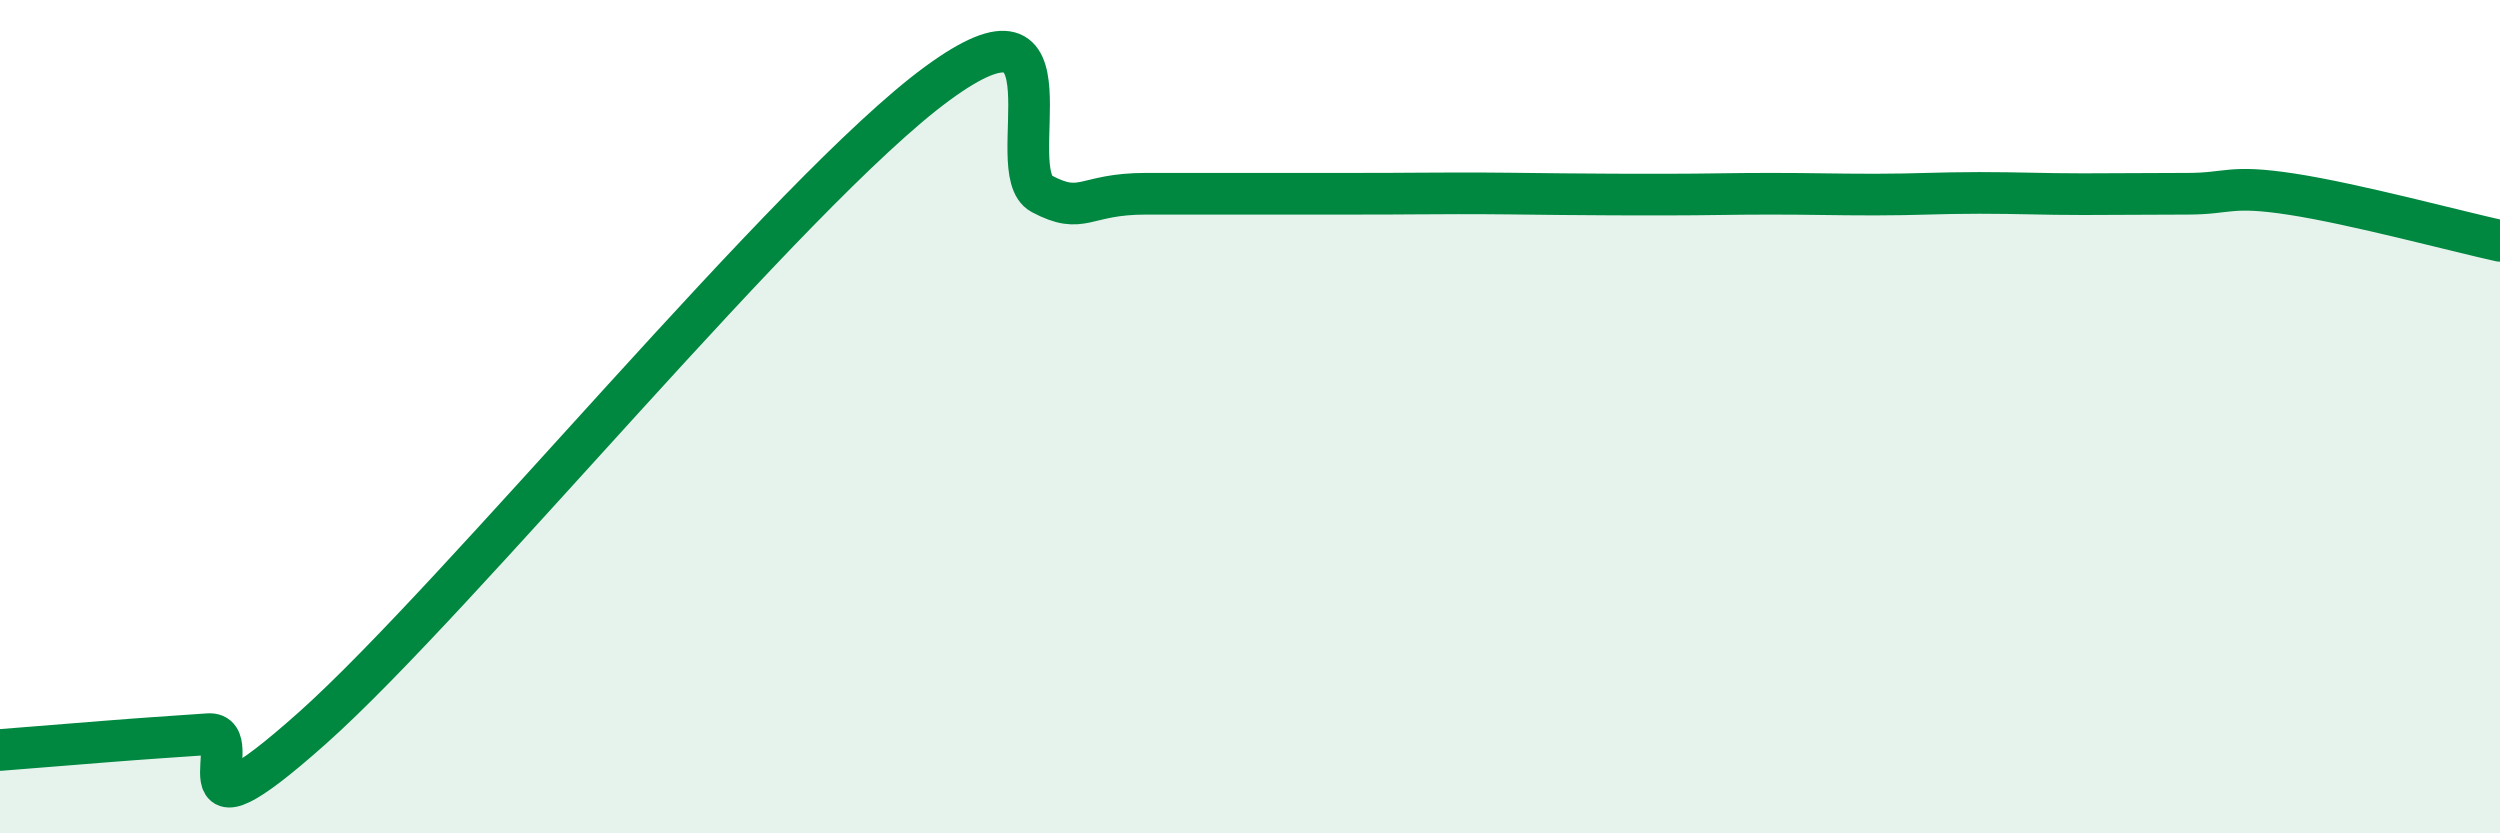
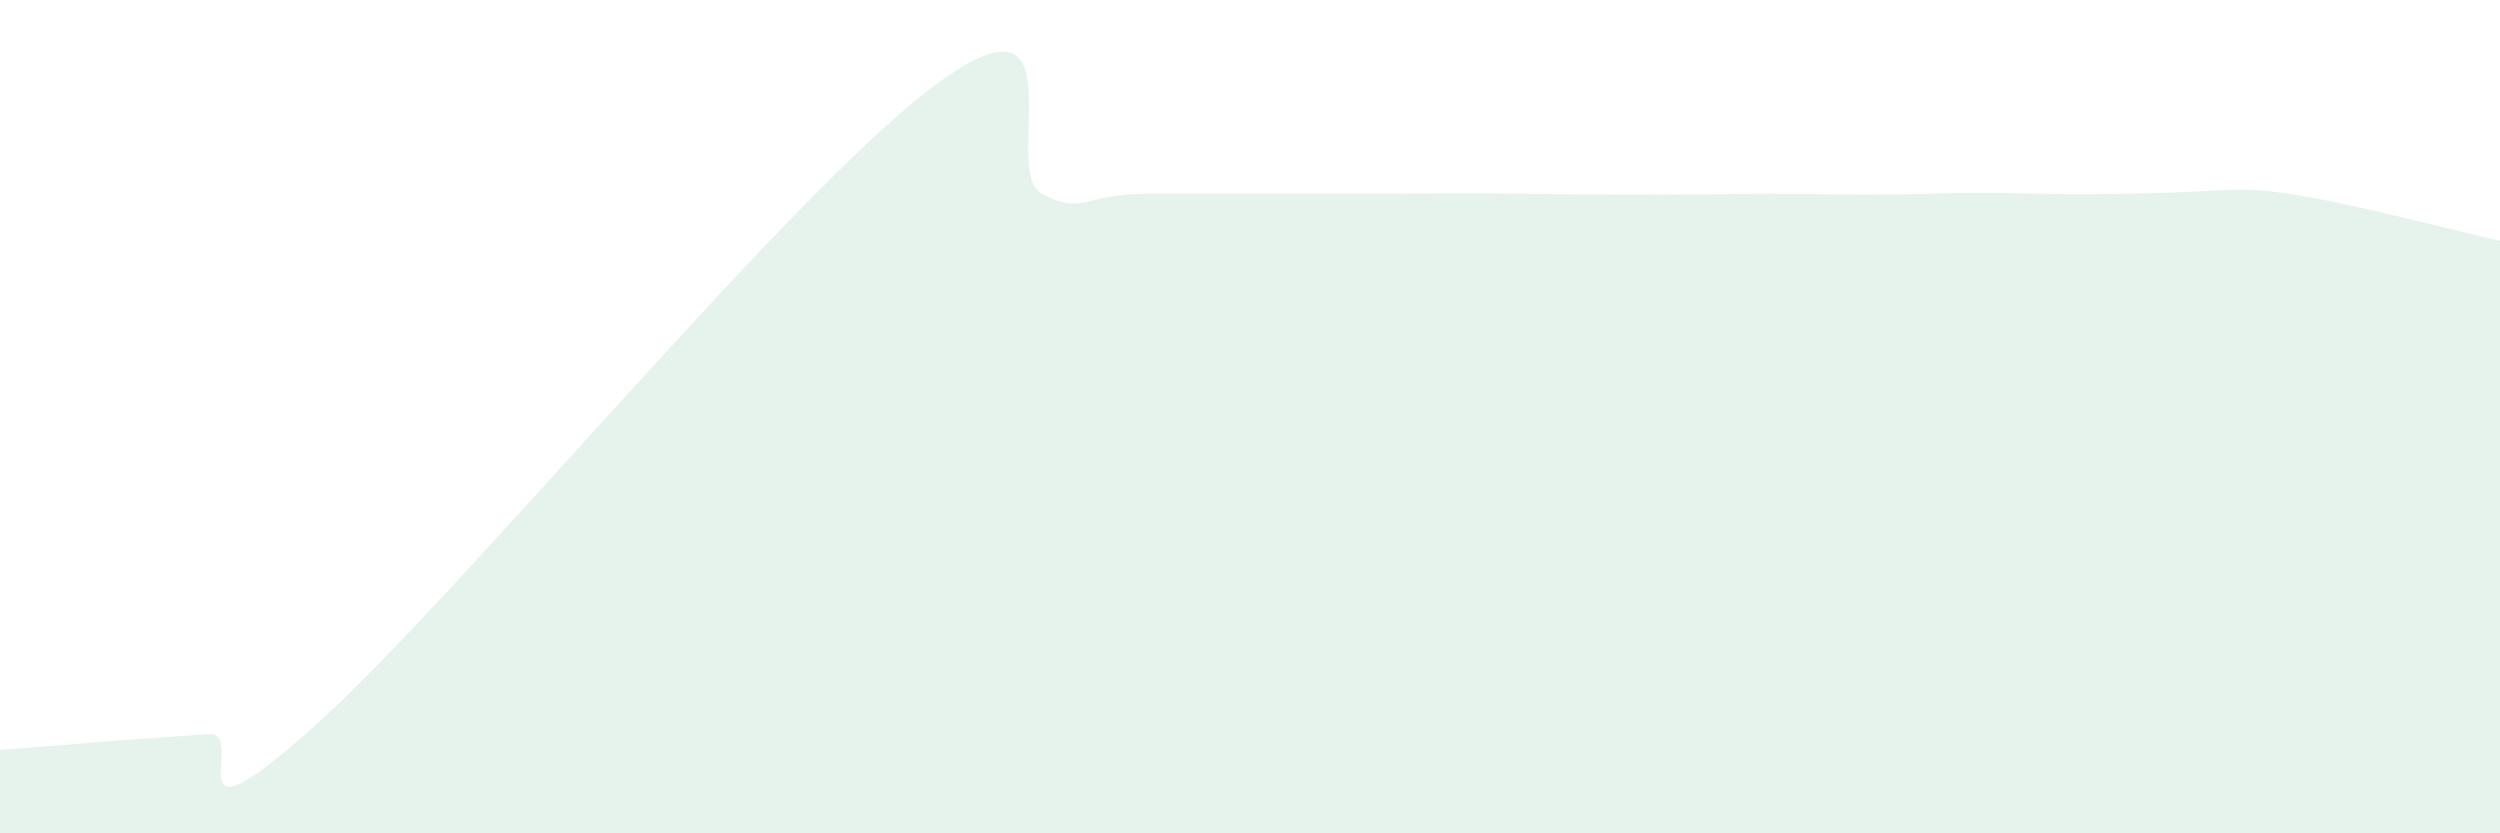
<svg xmlns="http://www.w3.org/2000/svg" width="60" height="20" viewBox="0 0 60 20">
-   <path d="M 0,18 C 0.5,17.96 1.5,17.88 2.5,17.8 C 3.5,17.72 4,17.69 5,17.62 C 6,17.55 4,20.59 7.5,17.47 C 11,14.35 19,4.56 22.5,2 C 26,-0.56 24,4.12 25,4.65 C 26,5.18 26,4.65 27.5,4.65 C 29,4.65 31,4.65 32.5,4.65 C 34,4.65 34,4.64 35,4.64 C 36,4.64 36.5,4.65 37.5,4.66 C 38.5,4.67 39,4.67 40,4.67 C 41,4.67 41.5,4.65 42.5,4.65 C 43.5,4.65 44,4.67 45,4.67 C 46,4.67 46.5,4.63 47.5,4.63 C 48.5,4.63 49,4.66 50,4.66 C 51,4.66 51.5,4.65 52.5,4.65 C 53.5,4.65 53.5,4.43 55,4.66 C 56.5,4.89 59,5.56 60,5.78L60 20L0 20Z" fill="#008740" opacity="0.1" stroke-linecap="round" stroke-linejoin="round" />
-   <path d="M 0,18 C 0.5,17.96 1.5,17.88 2.5,17.8 C 3.5,17.72 4,17.69 5,17.62 C 6,17.55 4,20.59 7.5,17.47 C 11,14.35 19,4.56 22.5,2 C 26,-0.56 24,4.12 25,4.65 C 26,5.18 26,4.65 27.5,4.65 C 29,4.65 31,4.65 32.5,4.65 C 34,4.65 34,4.64 35,4.64 C 36,4.64 36.5,4.65 37.5,4.66 C 38.5,4.67 39,4.67 40,4.67 C 41,4.67 41.5,4.65 42.5,4.65 C 43.5,4.65 44,4.67 45,4.67 C 46,4.67 46.5,4.63 47.5,4.63 C 48.5,4.63 49,4.66 50,4.66 C 51,4.66 51.5,4.65 52.5,4.65 C 53.5,4.65 53.5,4.43 55,4.66 C 56.5,4.89 59,5.56 60,5.78" stroke="#008740" stroke-width="1" fill="none" stroke-linecap="round" stroke-linejoin="round" />
+   <path d="M 0,18 C 0.5,17.96 1.5,17.88 2.5,17.8 C 3.5,17.72 4,17.69 5,17.62 C 6,17.55 4,20.59 7.5,17.47 C 11,14.35 19,4.56 22.5,2 C 26,-0.56 24,4.12 25,4.65 C 26,5.18 26,4.65 27.5,4.65 C 29,4.65 31,4.65 32.5,4.65 C 34,4.65 34,4.64 35,4.64 C 36,4.64 36.5,4.65 37.5,4.66 C 38.5,4.67 39,4.67 40,4.67 C 41,4.67 41.5,4.65 42.5,4.65 C 43.5,4.65 44,4.67 45,4.67 C 46,4.67 46.5,4.63 47.5,4.63 C 48.5,4.63 49,4.66 50,4.66 C 53.5,4.65 53.5,4.43 55,4.66 C 56.5,4.89 59,5.56 60,5.78L60 20L0 20Z" fill="#008740" opacity="0.1" stroke-linecap="round" stroke-linejoin="round" />
</svg>